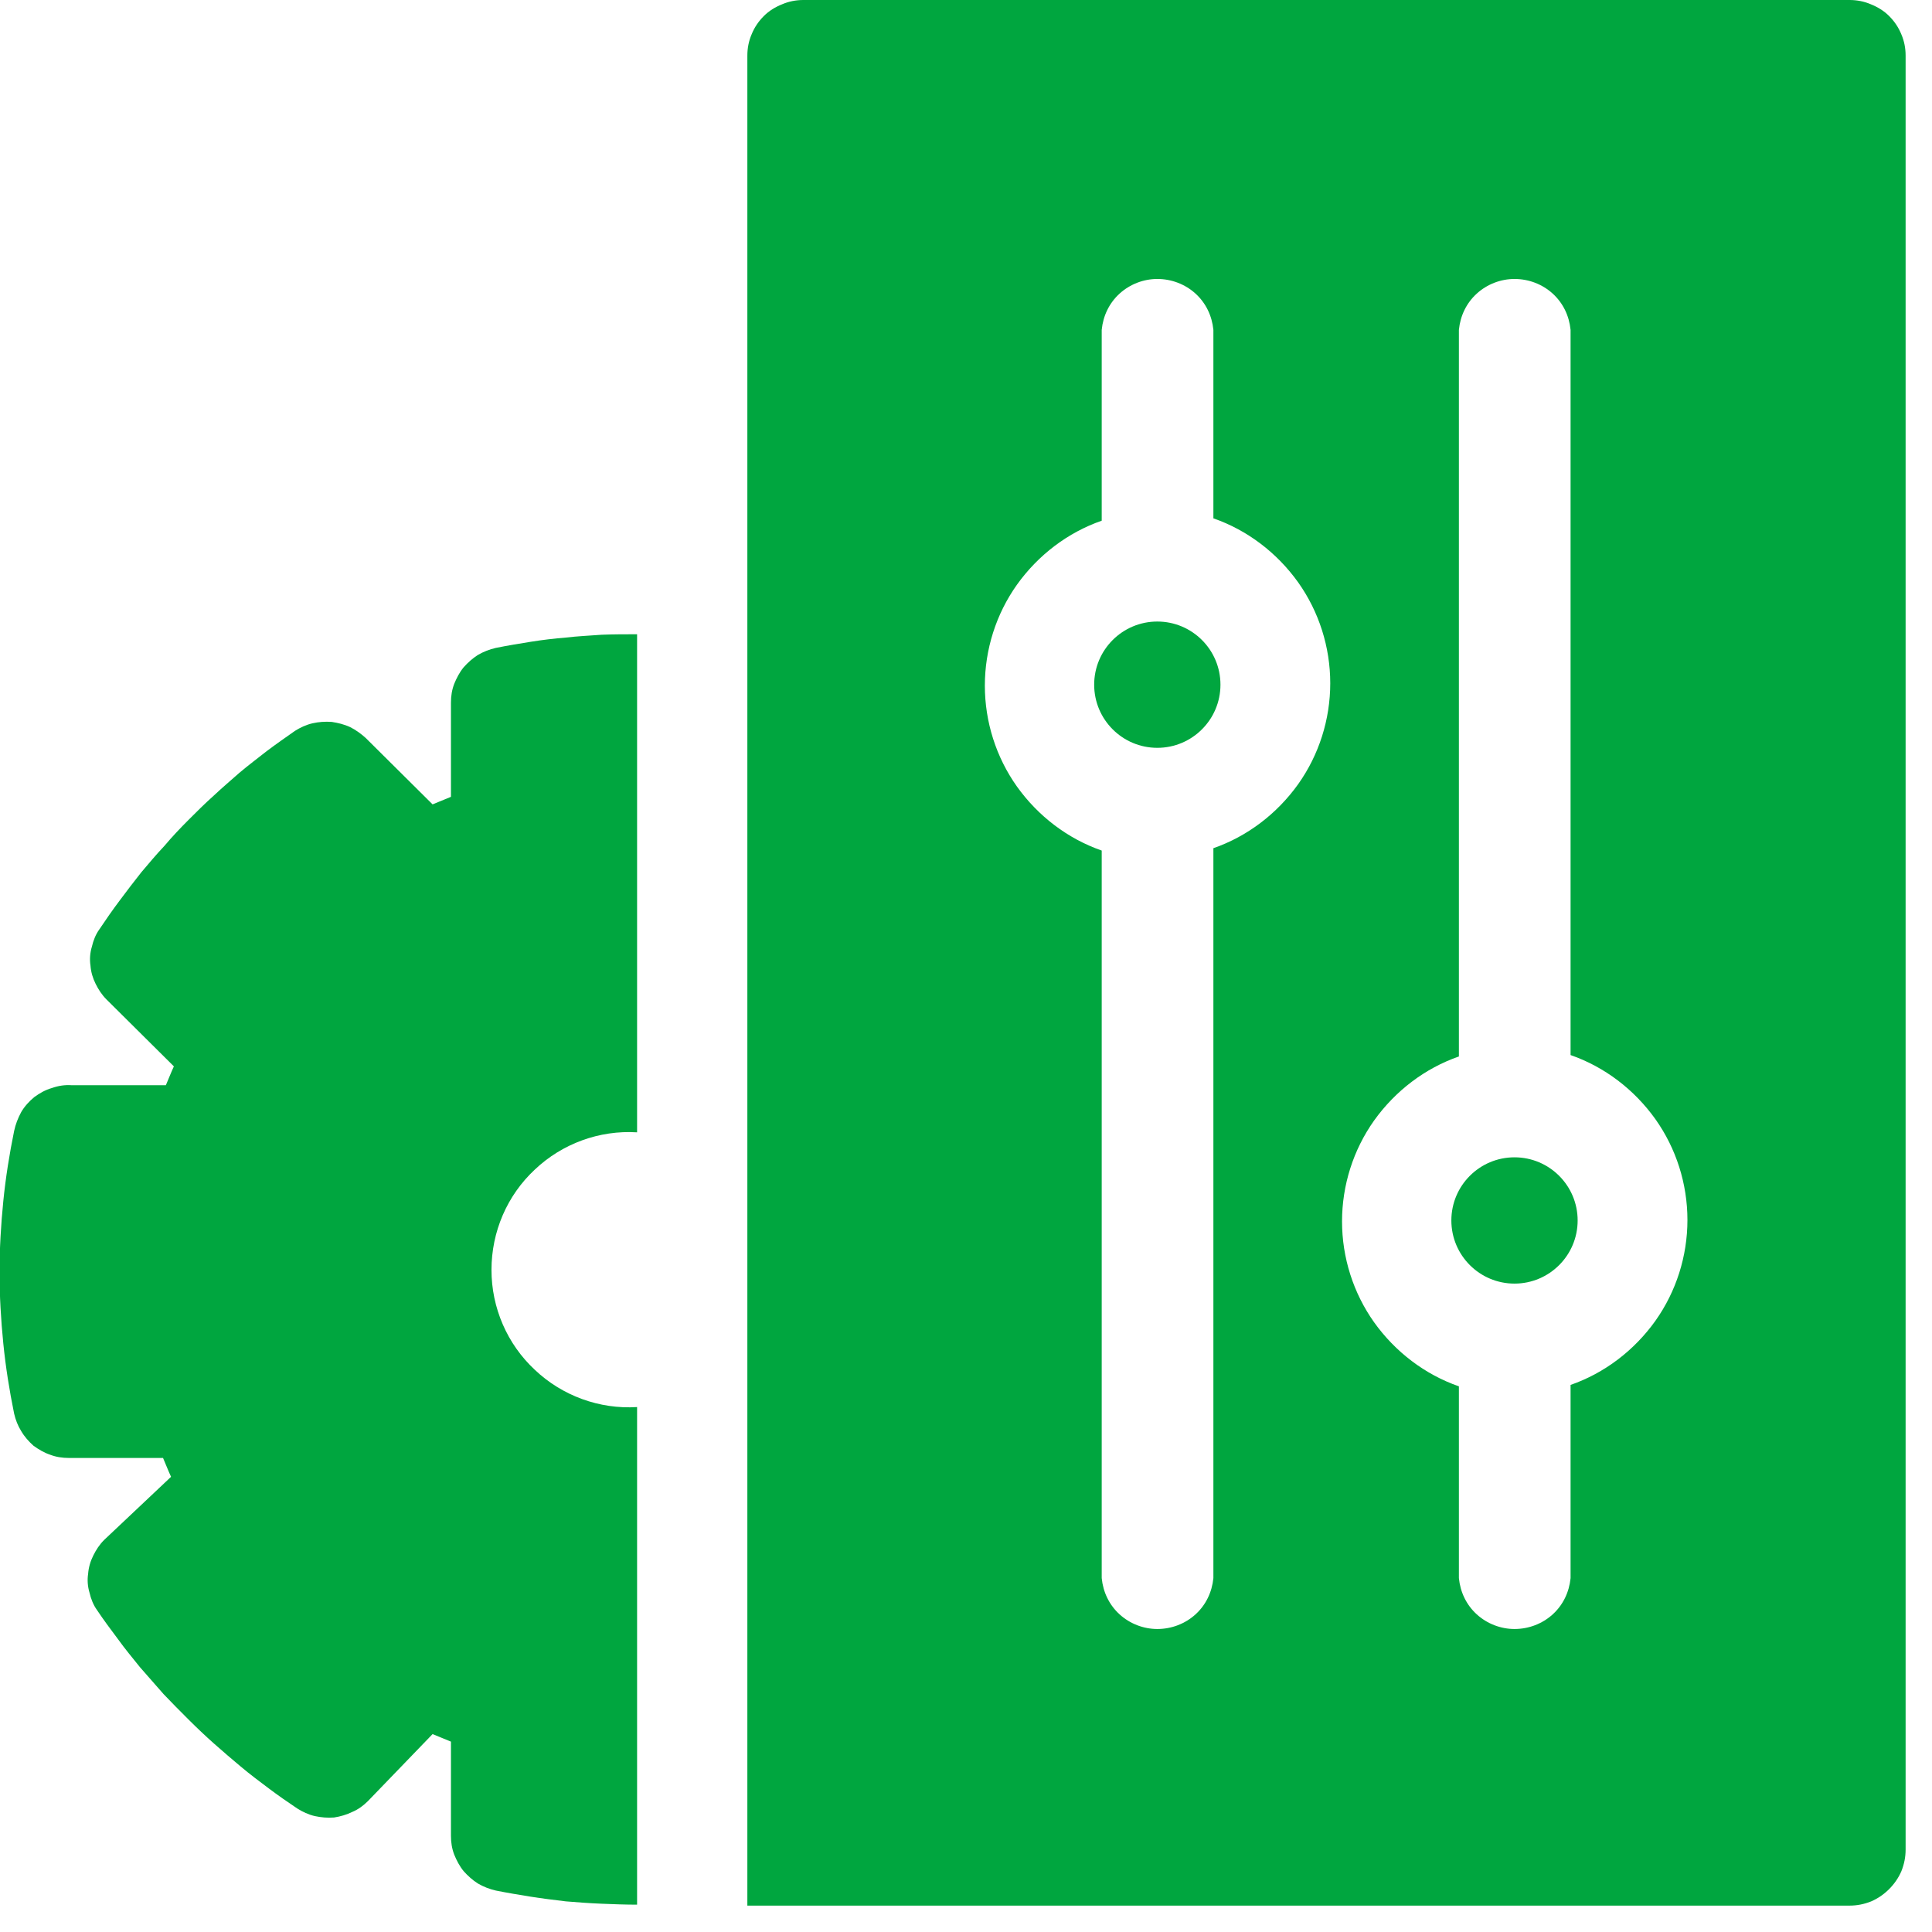
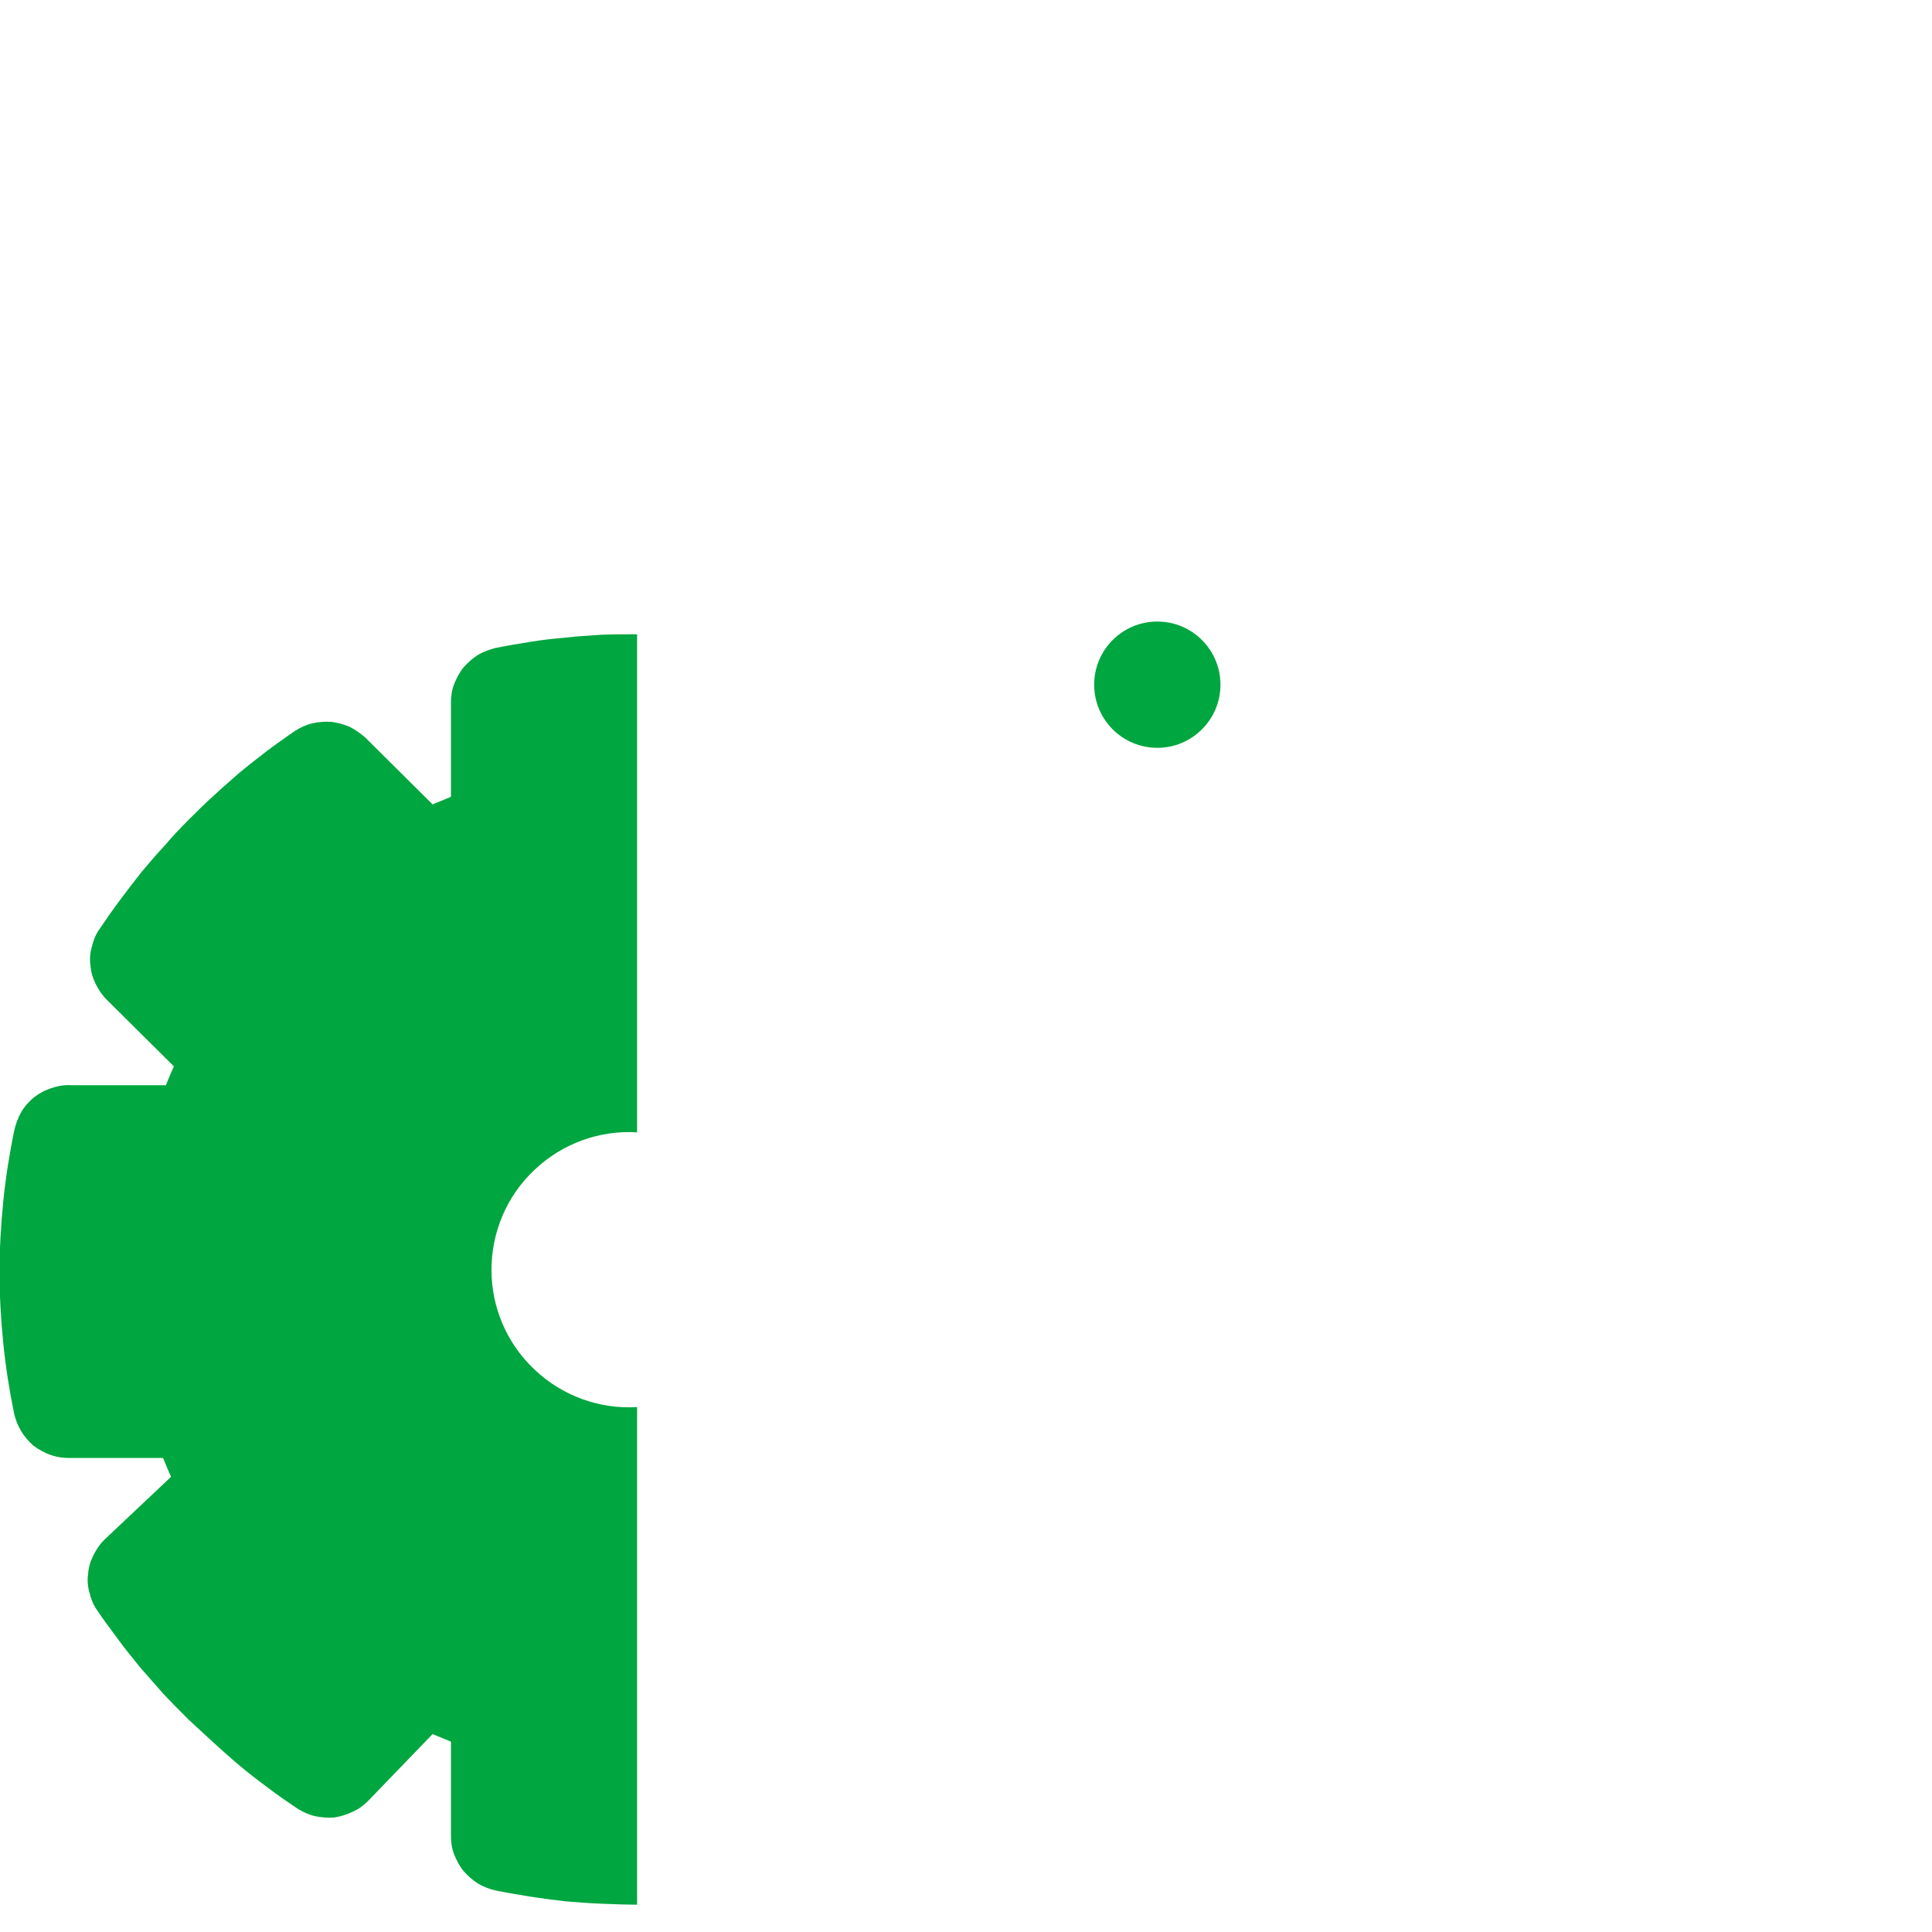
<svg xmlns="http://www.w3.org/2000/svg" viewBox="0 0 41 41" width="41" height="41">
  <style>
		tspan { white-space:pre }
		.shp0 { fill: #00a63f } 
	</style>
  <g id="Layer_2">
    <g id="Layer_1-2">
      <path id="Layer" class="shp0" d="M24.56 15.87C23.82 15.87 23.22 15.27 23.22 14.53C23.22 13.79 23.82 13.19 24.56 13.19C25.3 13.19 25.9 13.79 25.9 14.53C25.9 15.27 25.3 15.87 24.56 15.87Z" />
-       <path id="Layer" class="shp0" d="M32.14 27.24C31.4 27.24 30.8 26.64 30.8 25.9C30.8 25.16 31.4 24.56 32.14 24.56C32.88 24.56 33.48 25.16 33.48 25.9C33.48 26.64 32.88 27.24 32.14 27.24Z" />
-       <path id="Layer" fill-rule="evenodd" class="shp0" d="M39.25 0C39.41 0 39.56 0.03 39.7 0.09C39.85 0.15 39.98 0.23 40.09 0.34C40.2 0.45 40.29 0.58 40.35 0.73C40.41 0.87 40.44 1.02 40.44 1.18L40.44 39.25C40.44 39.41 40.41 39.56 40.35 39.71C40.29 39.85 40.2 39.98 40.09 40.09C39.98 40.2 39.85 40.29 39.71 40.35C39.56 40.41 39.41 40.44 39.25 40.44L15.86 40.44L15.86 1.18C15.86 1.02 15.89 0.87 15.95 0.73C16.01 0.58 16.1 0.45 16.21 0.34C16.32 0.23 16.45 0.15 16.6 0.09C16.74 0.03 16.89 0 17.05 0L39.25 0ZM25.75 18C26.47 17.75 27.1 17.27 27.55 16.64C27.99 16.02 28.23 15.27 28.23 14.5C28.23 13.73 27.99 12.98 27.55 12.36C27.1 11.73 26.47 11.25 25.75 11L25.75 7C25.72 6.7 25.59 6.43 25.37 6.23C25.15 6.03 24.86 5.92 24.56 5.92C24.27 5.92 23.98 6.03 23.76 6.23C23.54 6.43 23.41 6.7 23.38 7L23.38 11.05C22.66 11.3 22.03 11.78 21.58 12.41C21.14 13.03 20.9 13.78 20.9 14.55C20.9 15.32 21.14 16.07 21.58 16.69C22.03 17.32 22.66 17.8 23.38 18.05L23.38 33.49C23.41 33.79 23.54 34.06 23.76 34.26C23.98 34.46 24.27 34.57 24.56 34.57C24.86 34.57 25.15 34.46 25.37 34.26C25.59 34.06 25.72 33.79 25.75 33.49L25.75 18ZM33.33 29.39C34.05 29.14 34.68 28.66 35.13 28.03C35.57 27.41 35.81 26.66 35.81 25.89C35.81 25.12 35.57 24.37 35.13 23.75C34.68 23.12 34.05 22.64 33.33 22.39L33.33 7C33.3 6.7 33.17 6.43 32.95 6.23C32.73 6.03 32.44 5.92 32.14 5.92C31.85 5.92 31.56 6.03 31.34 6.23C31.12 6.43 30.99 6.7 30.96 7L30.96 22.42C30.24 22.67 29.61 23.15 29.16 23.78C28.72 24.4 28.48 25.15 28.48 25.92C28.48 26.69 28.72 27.44 29.16 28.06C29.61 28.69 30.24 29.17 30.96 29.42L30.96 33.49C30.99 33.79 31.12 34.06 31.34 34.26C31.56 34.46 31.85 34.57 32.14 34.57C32.44 34.57 32.73 34.46 32.95 34.26C33.17 34.06 33.3 33.79 33.33 33.49L33.33 29.39Z" />
-       <path id="Layer" class="shp0" d="M9.57 14.91L9.57 16.91L9.18 17.07L7.76 15.66C7.66 15.57 7.55 15.49 7.43 15.43C7.3 15.37 7.17 15.34 7.04 15.32C6.9 15.31 6.76 15.32 6.63 15.35C6.5 15.38 6.37 15.44 6.26 15.51C6.06 15.65 5.86 15.79 5.66 15.94C5.47 16.09 5.27 16.24 5.08 16.4C4.9 16.56 4.71 16.72 4.53 16.89C4.35 17.05 4.17 17.23 4 17.4C3.82 17.58 3.65 17.76 3.49 17.95C3.32 18.13 3.16 18.32 3 18.51C2.84 18.71 2.69 18.91 2.54 19.11C2.39 19.31 2.25 19.51 2.11 19.72C2.03 19.83 1.98 19.96 1.95 20.09C1.91 20.22 1.9 20.36 1.92 20.49C1.93 20.63 1.97 20.76 2.03 20.88C2.09 21 2.16 21.11 2.26 21.21L3.69 22.63C3.63 22.76 3.58 22.89 3.52 23.03L1.52 23.03C1.38 23.02 1.24 23.04 1.1 23.09C0.96 23.13 0.84 23.2 0.73 23.28C0.62 23.37 0.52 23.48 0.45 23.6C0.38 23.73 0.33 23.86 0.3 24C0.2 24.49 0.12 24.99 0.07 25.49C0.02 25.99 -0.01 26.5 -0.01 27C-0.01 27.5 0.02 28.01 0.07 28.51C0.12 29.01 0.2 29.51 0.3 30C0.33 30.13 0.38 30.26 0.45 30.37C0.52 30.49 0.61 30.59 0.71 30.68C0.82 30.76 0.94 30.83 1.06 30.87C1.19 30.92 1.32 30.94 1.46 30.94L3.46 30.94C3.52 31.08 3.57 31.21 3.63 31.34L2.21 32.68C2.11 32.78 2.04 32.89 1.98 33.01C1.92 33.13 1.88 33.26 1.87 33.4C1.85 33.53 1.86 33.67 1.9 33.8C1.93 33.93 1.98 34.06 2.06 34.17C2.2 34.38 2.35 34.58 2.5 34.78C2.65 34.99 2.81 35.18 2.97 35.38C3.14 35.57 3.3 35.76 3.47 35.95C3.64 36.13 3.82 36.31 4 36.49C4.18 36.67 4.36 36.84 4.54 37C4.73 37.17 4.92 37.33 5.11 37.49C5.3 37.65 5.5 37.8 5.7 37.95C5.9 38.1 6.1 38.24 6.31 38.38C6.42 38.45 6.55 38.51 6.68 38.54C6.82 38.57 6.95 38.58 7.09 38.57C7.22 38.55 7.36 38.51 7.48 38.45C7.6 38.4 7.71 38.32 7.81 38.22L9.18 36.8L9.57 36.96L9.57 38.96C9.57 39.1 9.59 39.23 9.64 39.36C9.69 39.48 9.75 39.6 9.84 39.71C9.93 39.81 10.03 39.9 10.14 39.97C10.26 40.04 10.39 40.09 10.52 40.12C10.77 40.17 11.01 40.21 11.26 40.25C11.51 40.29 11.76 40.32 12.01 40.35C12.26 40.37 12.51 40.39 12.77 40.4C13.02 40.41 13.27 40.42 13.52 40.42L13.52 29.86C12.72 29.91 11.93 29.62 11.35 29.07C10.76 28.52 10.43 27.75 10.43 26.95C10.43 26.14 10.76 25.37 11.35 24.82C11.93 24.27 12.72 23.98 13.52 24.03L13.52 13.46C13.27 13.46 13.02 13.46 12.77 13.47C12.51 13.49 12.26 13.5 12.01 13.53C11.76 13.55 11.51 13.58 11.26 13.62C11.01 13.66 10.77 13.7 10.52 13.75C10.39 13.78 10.26 13.83 10.14 13.9C10.03 13.97 9.93 14.06 9.84 14.16C9.75 14.27 9.69 14.39 9.64 14.51C9.59 14.64 9.57 14.77 9.57 14.91Z" />
+       <path id="Layer" class="shp0" d="M9.57 14.91L9.57 16.91L9.18 17.07L7.76 15.66C7.66 15.57 7.55 15.49 7.43 15.43C7.3 15.37 7.17 15.34 7.04 15.32C6.9 15.31 6.76 15.32 6.63 15.35C6.5 15.38 6.37 15.44 6.26 15.51C6.06 15.65 5.86 15.79 5.66 15.94C5.47 16.09 5.27 16.24 5.08 16.4C4.9 16.56 4.71 16.72 4.53 16.89C4.35 17.05 4.17 17.23 4 17.4C3.82 17.58 3.65 17.76 3.49 17.95C3.32 18.13 3.16 18.32 3 18.51C2.84 18.71 2.69 18.91 2.54 19.11C2.39 19.31 2.25 19.51 2.11 19.72C2.03 19.83 1.98 19.96 1.95 20.09C1.91 20.22 1.9 20.36 1.92 20.49C1.93 20.63 1.97 20.76 2.03 20.88C2.09 21 2.16 21.11 2.26 21.21L3.69 22.63C3.63 22.76 3.58 22.89 3.52 23.03L1.52 23.03C1.38 23.02 1.24 23.04 1.1 23.09C0.96 23.13 0.84 23.2 0.73 23.28C0.62 23.37 0.52 23.48 0.45 23.6C0.38 23.73 0.33 23.86 0.3 24C0.2 24.49 0.12 24.99 0.07 25.49C0.02 25.99 -0.01 26.5 -0.01 27C-0.01 27.5 0.02 28.01 0.07 28.51C0.12 29.01 0.2 29.51 0.3 30C0.33 30.13 0.38 30.26 0.45 30.37C0.52 30.49 0.61 30.59 0.71 30.68C0.82 30.76 0.94 30.83 1.06 30.87C1.19 30.92 1.32 30.94 1.46 30.94L3.46 30.94C3.52 31.08 3.57 31.21 3.63 31.34L2.21 32.68C2.11 32.78 2.04 32.89 1.98 33.01C1.92 33.13 1.88 33.26 1.87 33.4C1.85 33.53 1.86 33.67 1.9 33.8C1.93 33.93 1.98 34.06 2.06 34.17C2.2 34.38 2.35 34.58 2.5 34.78C2.65 34.99 2.81 35.18 2.97 35.38C3.14 35.57 3.3 35.76 3.47 35.95C3.64 36.13 3.82 36.31 4 36.49C4.73 37.17 4.92 37.33 5.11 37.49C5.3 37.65 5.5 37.8 5.7 37.95C5.9 38.1 6.1 38.24 6.31 38.38C6.42 38.45 6.55 38.51 6.68 38.54C6.82 38.57 6.95 38.58 7.09 38.57C7.22 38.55 7.36 38.51 7.48 38.45C7.6 38.4 7.71 38.32 7.81 38.22L9.18 36.8L9.57 36.96L9.57 38.96C9.57 39.1 9.59 39.23 9.64 39.36C9.69 39.48 9.75 39.6 9.84 39.71C9.93 39.81 10.03 39.9 10.14 39.97C10.26 40.04 10.39 40.09 10.52 40.12C10.77 40.17 11.01 40.21 11.26 40.25C11.51 40.29 11.76 40.32 12.01 40.35C12.26 40.37 12.51 40.39 12.77 40.4C13.02 40.41 13.27 40.42 13.52 40.42L13.52 29.86C12.72 29.91 11.93 29.62 11.35 29.07C10.76 28.52 10.43 27.75 10.43 26.95C10.43 26.14 10.76 25.37 11.35 24.82C11.93 24.27 12.72 23.98 13.52 24.03L13.52 13.46C13.27 13.46 13.02 13.46 12.77 13.47C12.51 13.49 12.26 13.5 12.01 13.53C11.76 13.55 11.51 13.58 11.26 13.62C11.01 13.66 10.77 13.7 10.52 13.75C10.39 13.78 10.26 13.83 10.14 13.9C10.03 13.97 9.93 14.06 9.84 14.16C9.75 14.27 9.69 14.39 9.64 14.51C9.59 14.64 9.57 14.77 9.57 14.91Z" />
    </g>
  </g>
</svg>